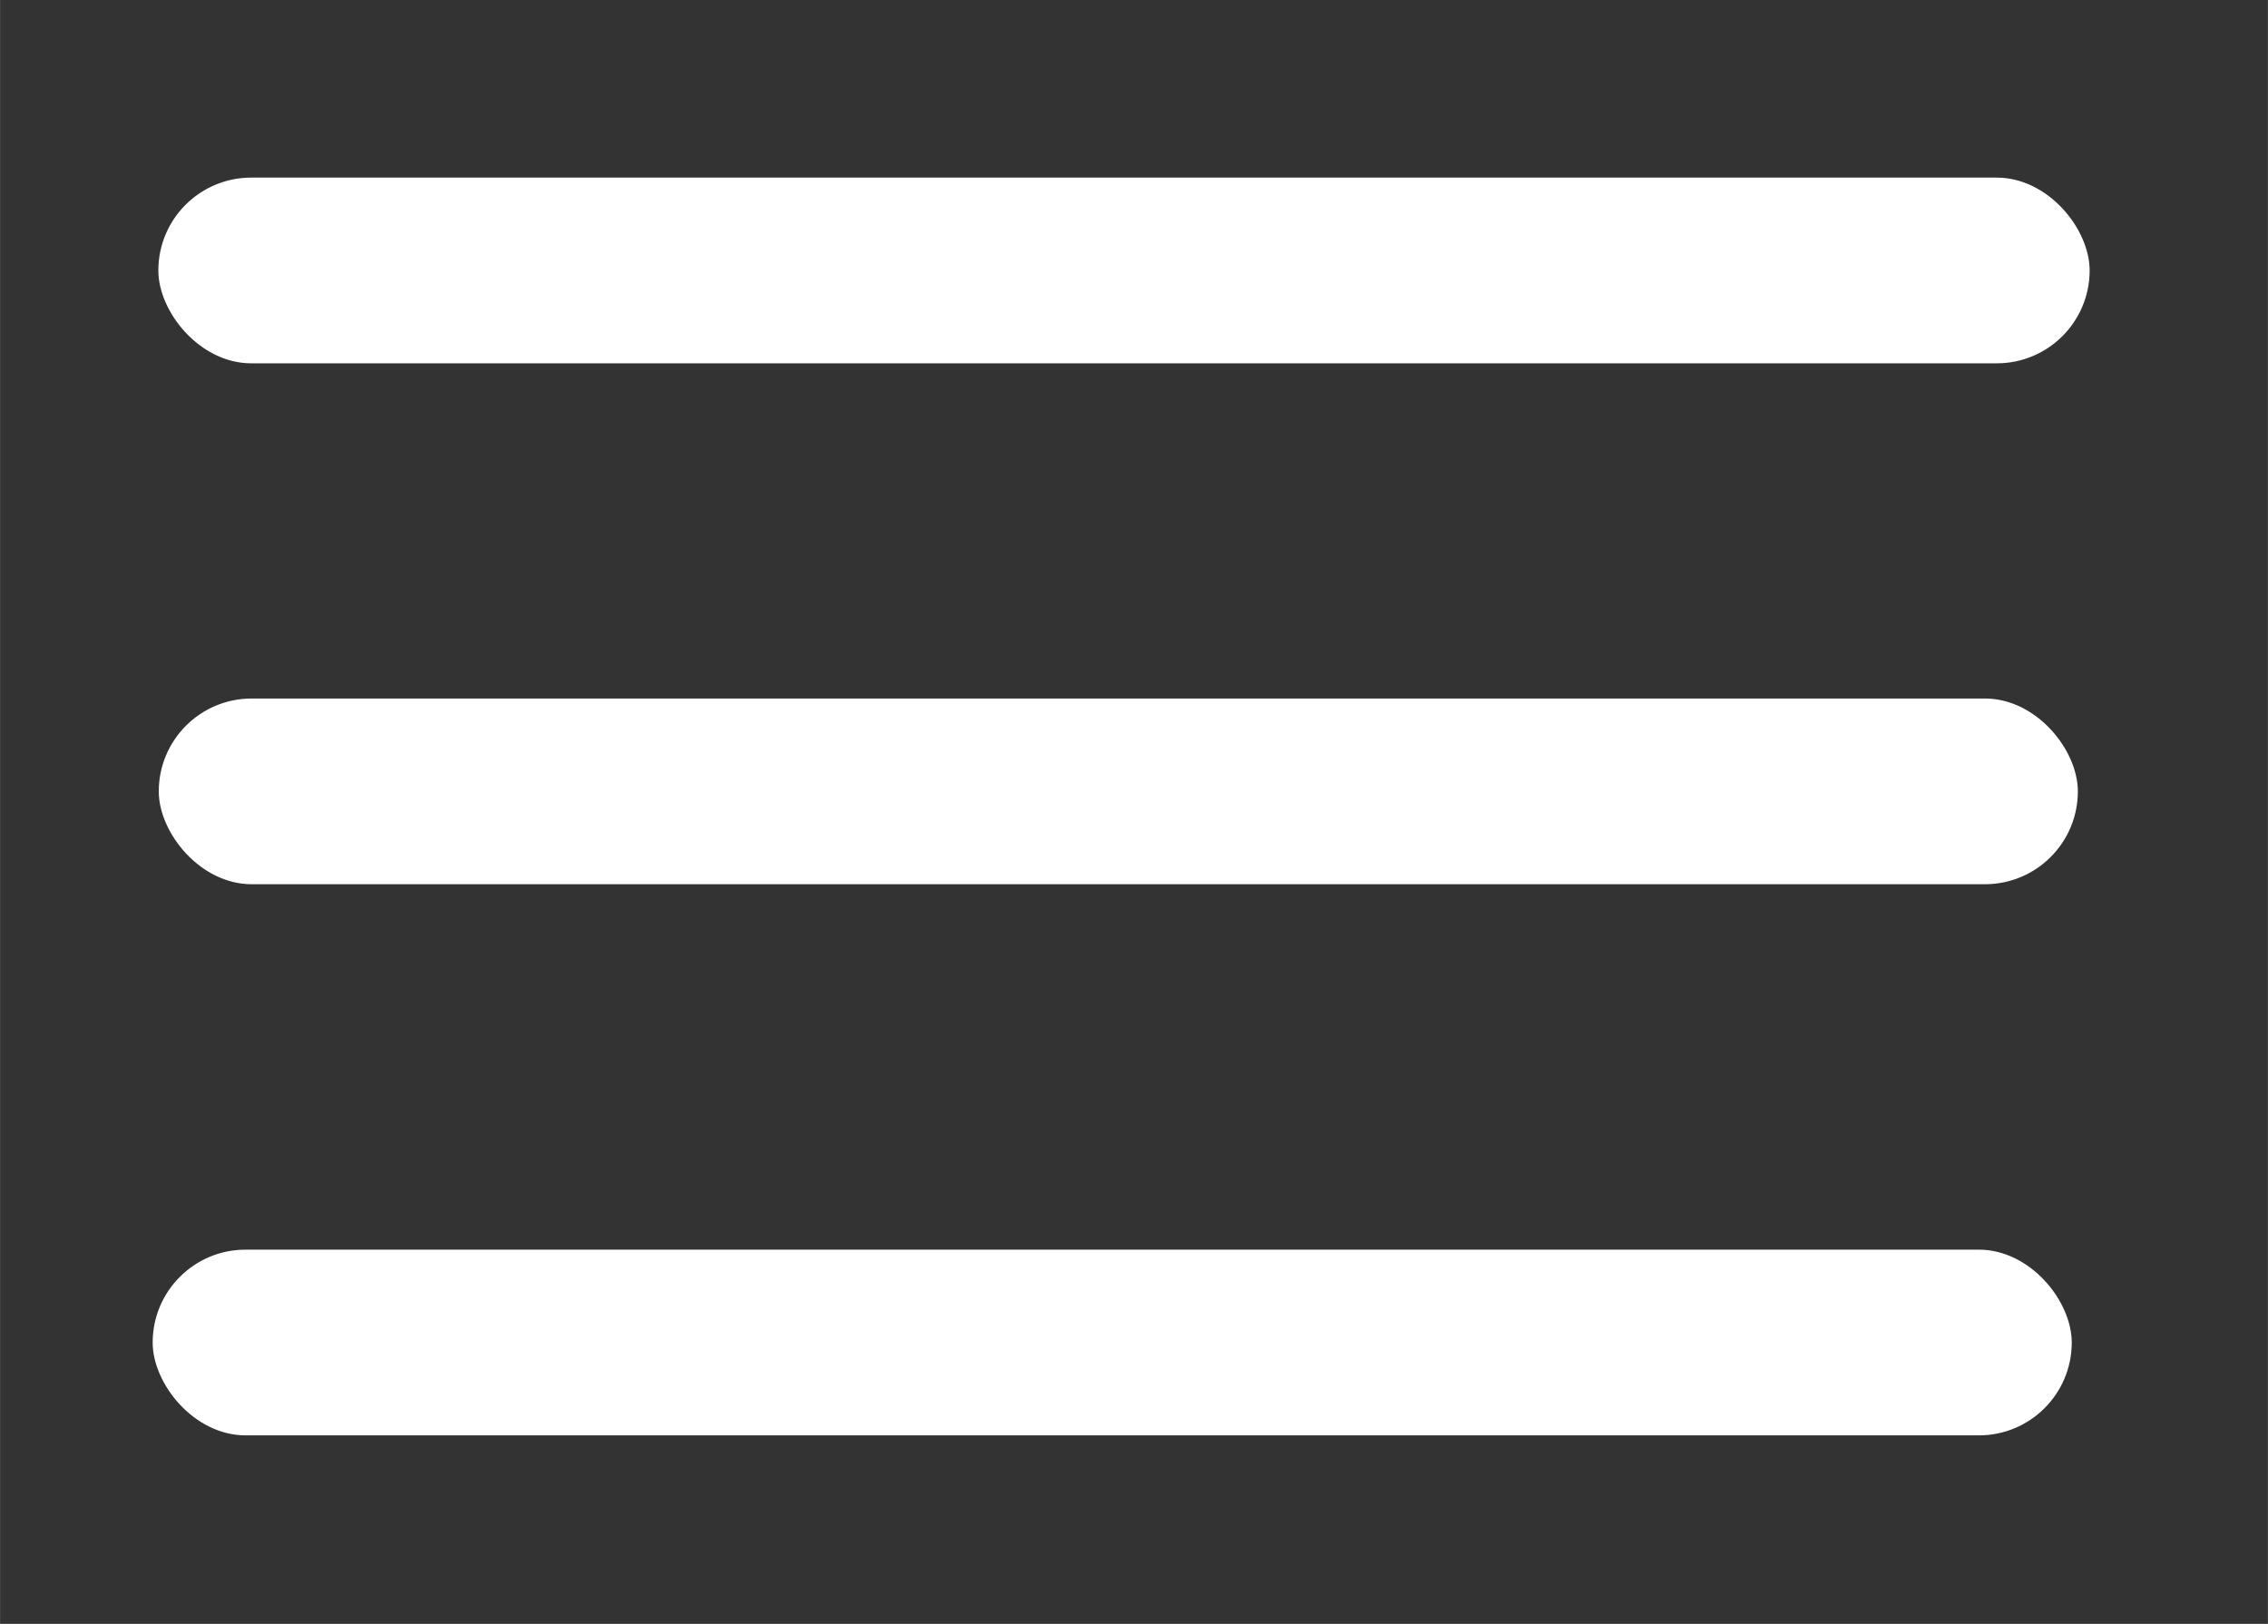
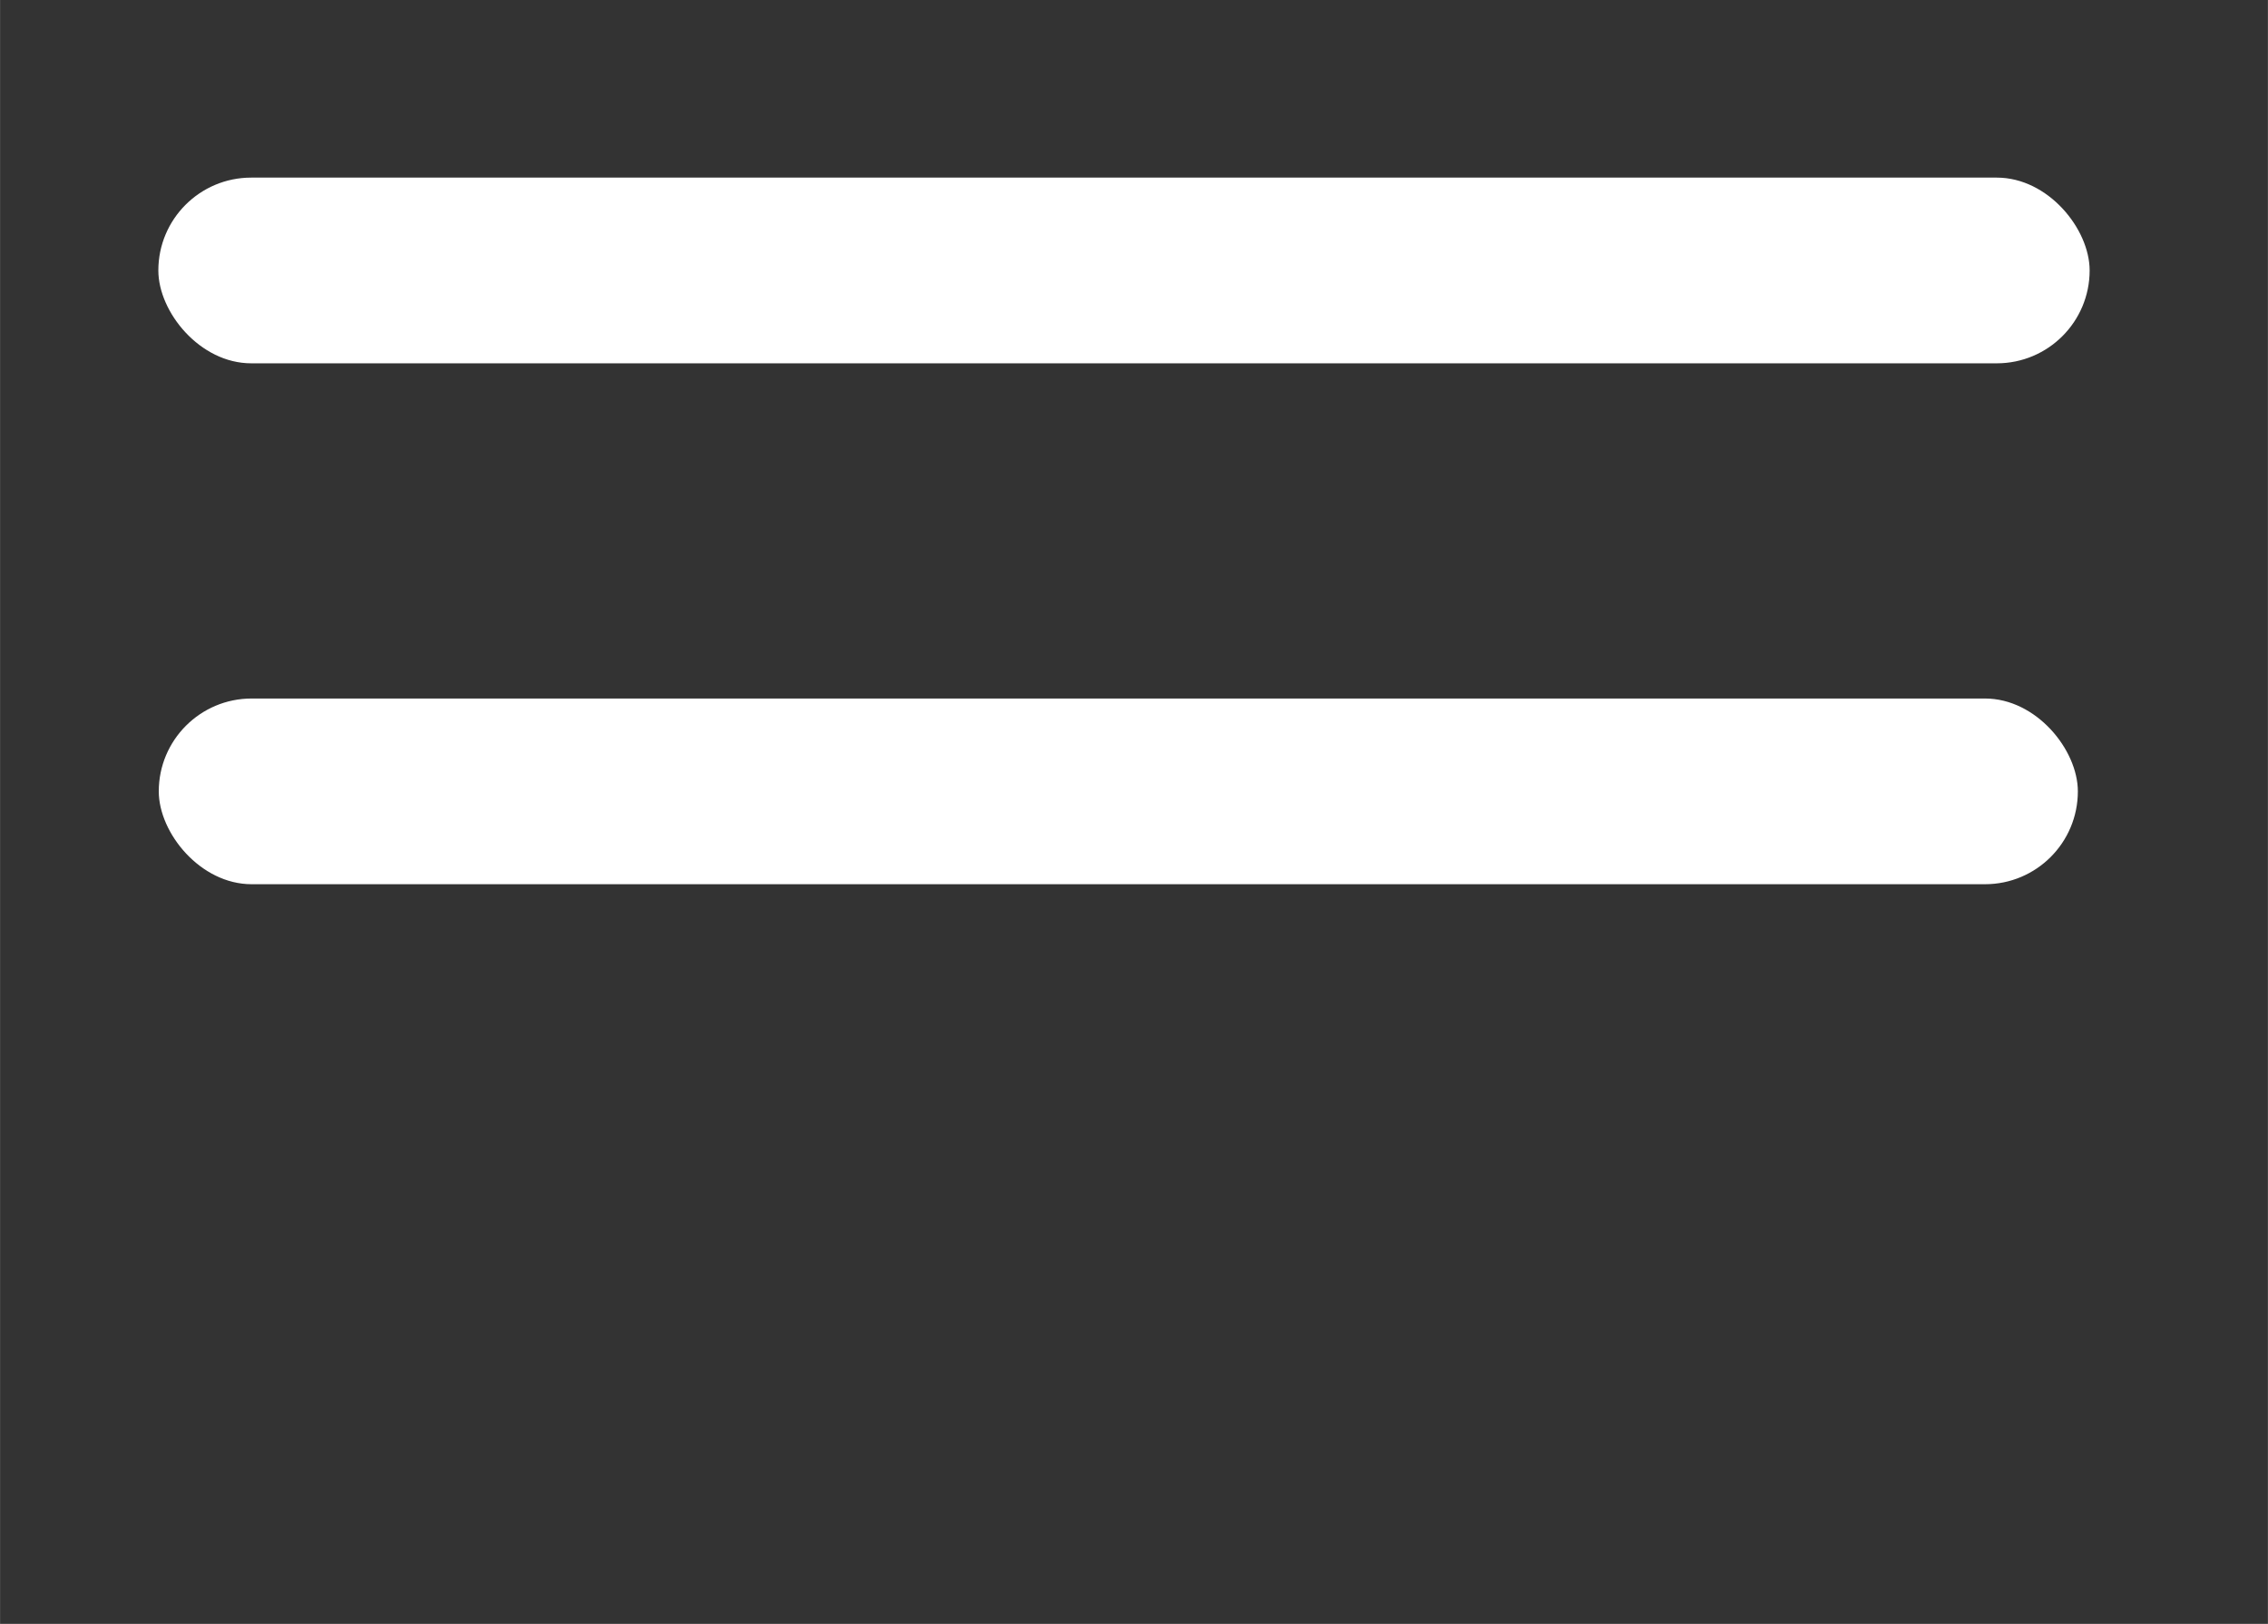
<svg xmlns="http://www.w3.org/2000/svg" xmlns:ns1="http://www.inkscape.org/namespaces/inkscape" xmlns:ns2="http://sodipodi.sourceforge.net/DTD/sodipodi-0.dtd" width="13.417" height="9.606" viewBox="0 0 15.975 11.438" version="1.1" id="svg8" ns1:version="0.92.4 (fd57863, 2020-04-02)" ns2:docname="openIcon.svg">
  <rect x="0" y="0" width="15.975" height="11.438" fill="#333333" stroke="none" />
  <defs id="defs2" />
  <ns2:namedview id="base" pagecolor="#ffffff" bordercolor="#666666" borderopacity="1.0" ns1:pageopacity="0.0" ns1:pageshadow="2" ns1:zoom="15.839192" ns1:cx="-7.860076" ns1:cy="14.517625" ns1:document-units="mm" ns1:current-layer="layer1" showgrid="false" ns1:window-width="1853" ns1:window-height="1016" ns1:window-x="67" ns1:window-y="27" ns1:window-maximized="1" scale-x="4.5" units="px" />
  <g ns1:label="Ebene 1" ns1:groupmode="layer" id="layer1" transform="translate(0,-723.063)">
    <rect style="fill:#ffffff;fill-opacity:1;stroke-width:0.087" id="rect4518" width="13.604" height="1.308" x="1.115" y="724.314" ry="0.654" />
    <rect style="fill:#ffffff;fill-opacity:1;stroke-width:0.087" id="rect4518-3" width="13.518" height="1.308" x="1.118" y="727.983" ry="0.654" />
-     <rect style="fill:#ffffff;fill-opacity:1;stroke-width:0.087" id="rect4518-6" width="13.518" height="1.308" x="1.075" y="731.865" ry="0.654" />
  </g>
</svg>